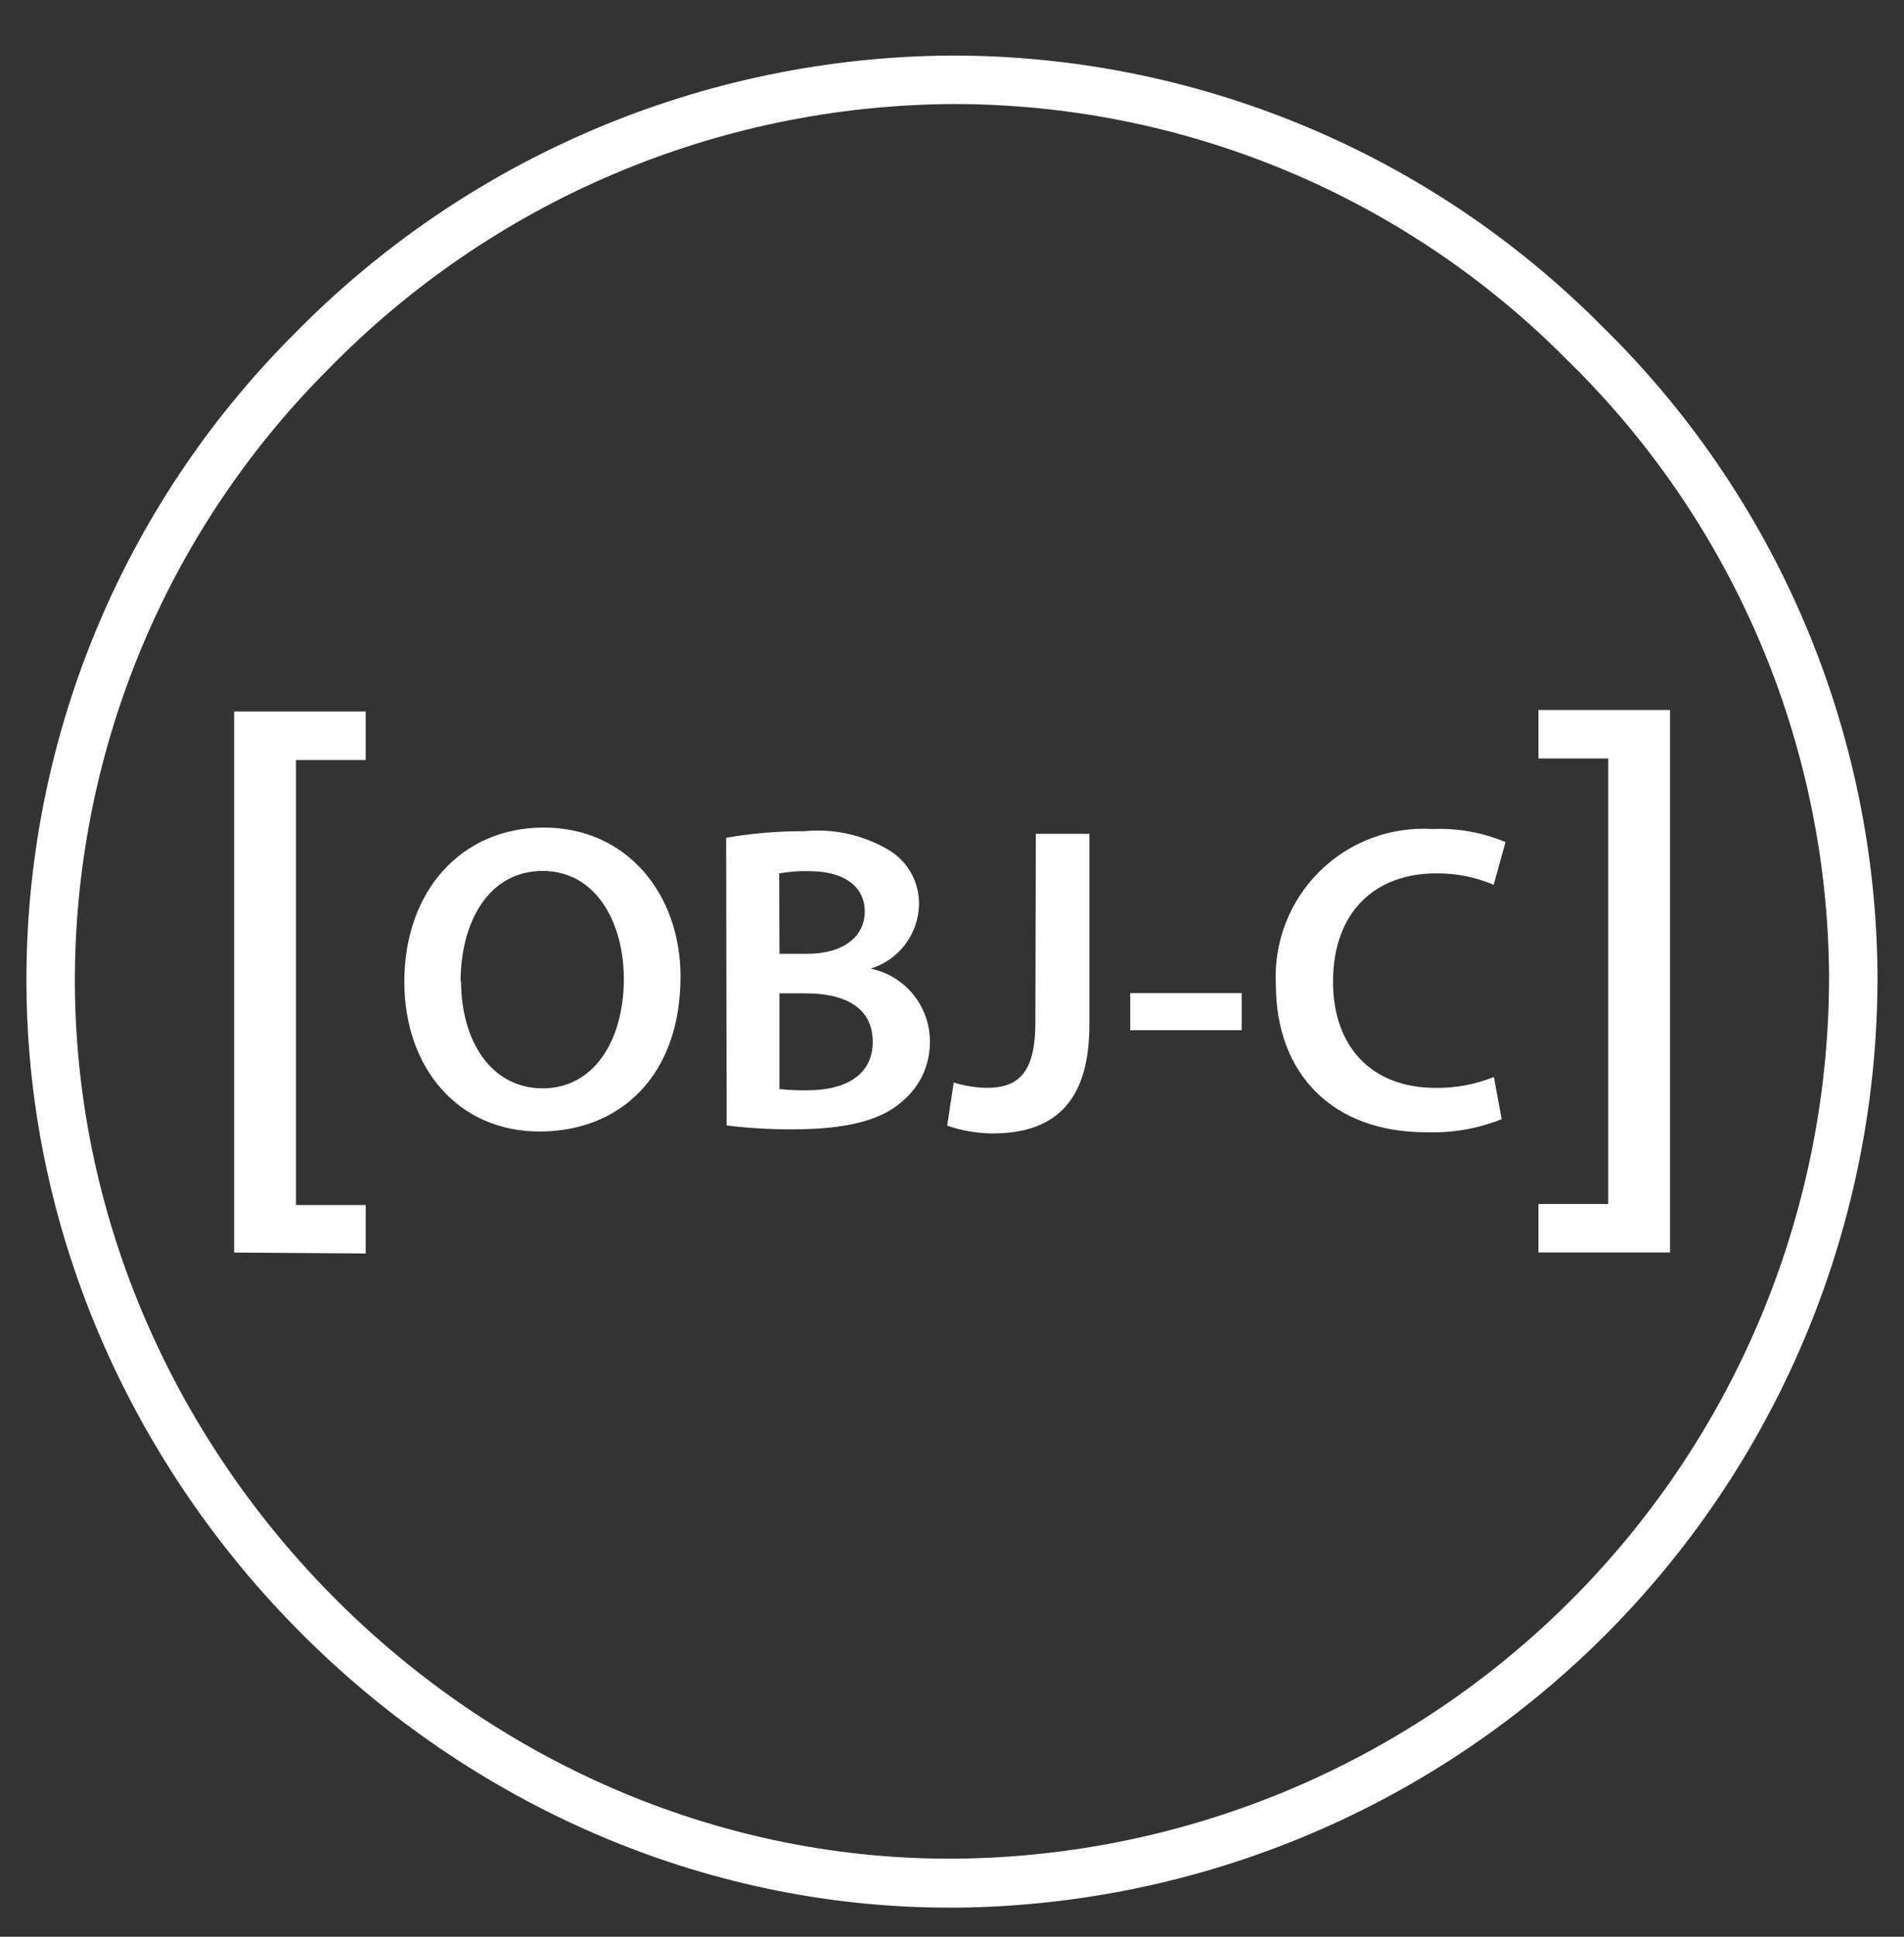
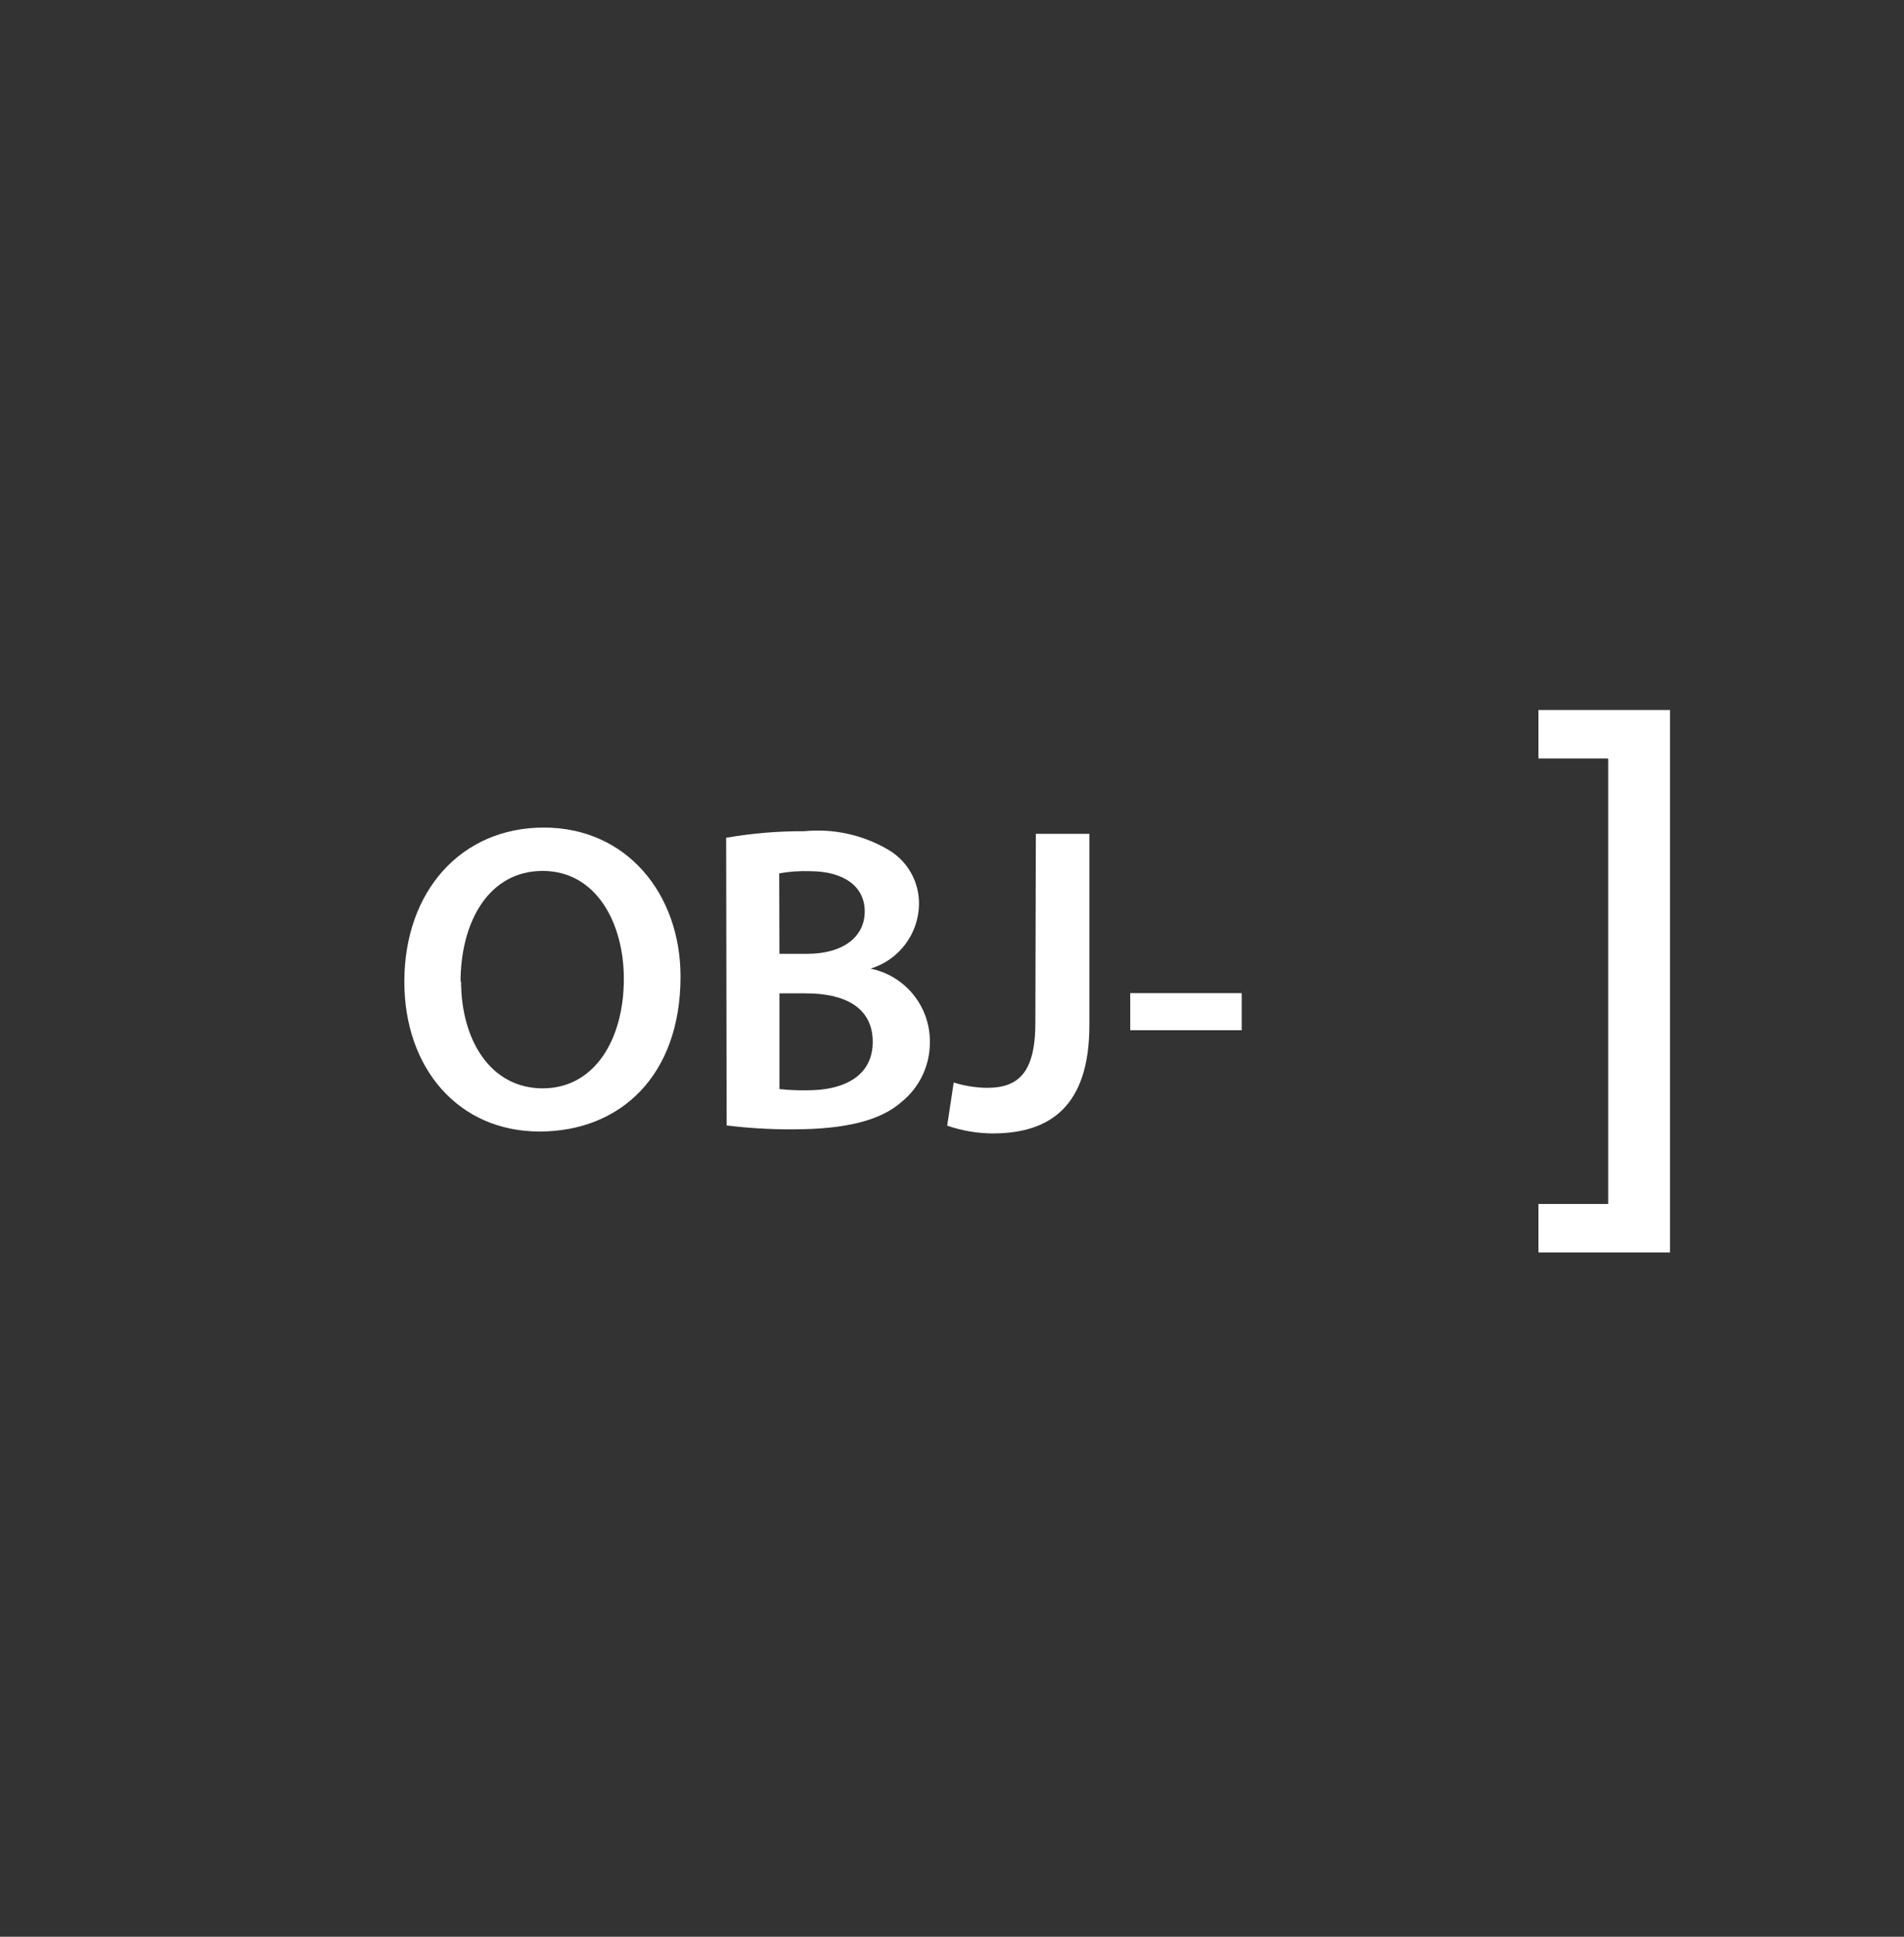
<svg xmlns="http://www.w3.org/2000/svg" width="60" height="61" viewBox="0 0 60 61" fill="none">
  <rect x="0" y="0" width="60" height="61" fill="#333333" stroke="none" />
-   <path d="M29.919 60.083C14.246 60.083 0.955 46.846 0.833 31.073C0.806 27.268 1.534 23.496 2.975 19.975C4.417 16.453 6.543 13.253 9.23 10.56C11.935 7.789 15.164 5.584 18.729 4.071C22.293 2.559 26.123 1.77 29.995 1.75C33.797 1.747 37.562 2.496 41.074 3.954C44.585 5.412 47.773 7.551 50.455 10.247C53.181 12.904 55.353 16.075 56.849 19.576C58.343 23.077 59.131 26.839 59.165 30.646C59.2 38.39 56.168 45.833 50.733 51.349C45.297 56.864 37.899 60.005 30.155 60.083H29.919ZM30.01 3.277C26.341 3.298 22.712 4.048 19.335 5.483C15.958 6.918 12.9 9.01 10.337 11.636C7.788 14.185 5.771 17.213 4.401 20.547C3.032 23.881 2.338 27.454 2.36 31.058C2.474 46.006 15.07 58.541 29.911 58.541H30.11C37.452 58.475 44.47 55.504 49.629 50.278C54.787 45.052 57.667 37.996 57.638 30.653C57.604 27.047 56.856 23.483 55.439 20.167C54.021 16.851 51.961 13.848 49.378 11.331C46.843 8.774 43.826 6.745 40.502 5.362C37.177 3.98 33.611 3.271 30.01 3.277Z" fill="white" />
-   <path d="M7.379 39.45V22.41H11.524V23.937H9.326V37.953H11.524V39.48L7.379 39.45Z" fill="white" />
  <path d="M21.445 30.76C21.445 33.867 19.559 35.638 17.002 35.638C14.445 35.638 12.742 33.646 12.742 30.92C12.742 28.073 14.529 26.065 17.139 26.065C19.75 26.065 21.445 28.157 21.445 30.76ZM14.529 30.897C14.529 32.783 15.475 34.279 17.101 34.279C18.727 34.279 19.659 32.752 19.659 30.829C19.659 29.081 18.796 27.431 17.101 27.431C15.406 27.431 14.513 29.027 14.513 30.936L14.529 30.897Z" fill="white" />
  <path d="M22.883 26.386C23.695 26.245 24.517 26.176 25.341 26.18C26.267 26.089 27.197 26.295 27.998 26.767C28.298 26.944 28.546 27.198 28.715 27.503C28.884 27.808 28.968 28.152 28.96 28.5C28.949 28.953 28.795 29.391 28.521 29.751C28.247 30.112 27.866 30.377 27.433 30.508C27.961 30.616 28.436 30.902 28.776 31.32C29.117 31.737 29.303 32.26 29.303 32.798C29.309 33.163 29.231 33.525 29.077 33.856C28.922 34.186 28.694 34.477 28.41 34.707C27.753 35.287 26.662 35.57 24.975 35.57C24.28 35.573 23.587 35.532 22.898 35.447L22.883 26.386ZM24.562 30.042H25.425C26.593 30.042 27.25 29.493 27.25 28.706C27.25 27.92 26.593 27.439 25.517 27.439C25.194 27.428 24.872 27.451 24.555 27.508L24.562 30.042ZM24.562 34.302C24.859 34.333 25.157 34.346 25.456 34.34C26.54 34.34 27.502 33.928 27.502 32.814C27.502 31.699 26.57 31.287 25.402 31.287H24.562V34.302Z" fill="white" />
  <path d="M32.642 26.263H34.329V32.286C34.329 34.844 33.092 35.699 31.275 35.699C30.789 35.695 30.307 35.612 29.848 35.454L30.054 34.095C30.393 34.201 30.745 34.258 31.1 34.263C32.062 34.263 32.627 33.821 32.627 32.217L32.642 26.263Z" fill="white" />
  <path d="M39.129 31.28V32.448H35.617V31.28H39.129Z" fill="white" />
-   <path d="M47.321 35.249C46.562 35.552 45.748 35.692 44.931 35.661C41.992 35.661 40.206 33.822 40.206 31.005C40.171 30.348 40.276 29.692 40.513 29.079C40.75 28.466 41.114 27.91 41.581 27.448C42.048 26.985 42.608 26.627 43.224 26.397C43.839 26.167 44.497 26.069 45.153 26.111C45.937 26.078 46.719 26.219 47.443 26.523L47.069 27.867C46.495 27.622 45.876 27.5 45.252 27.508C43.366 27.508 42.007 28.691 42.007 30.921C42.007 32.951 43.206 34.264 45.237 34.264C45.867 34.273 46.492 34.157 47.076 33.921L47.321 35.249Z" fill="white" />
  <path d="M52.626 22.362V39.447H48.48V37.92H50.679V23.889H48.48V22.362H52.626Z" fill="white" />
</svg>